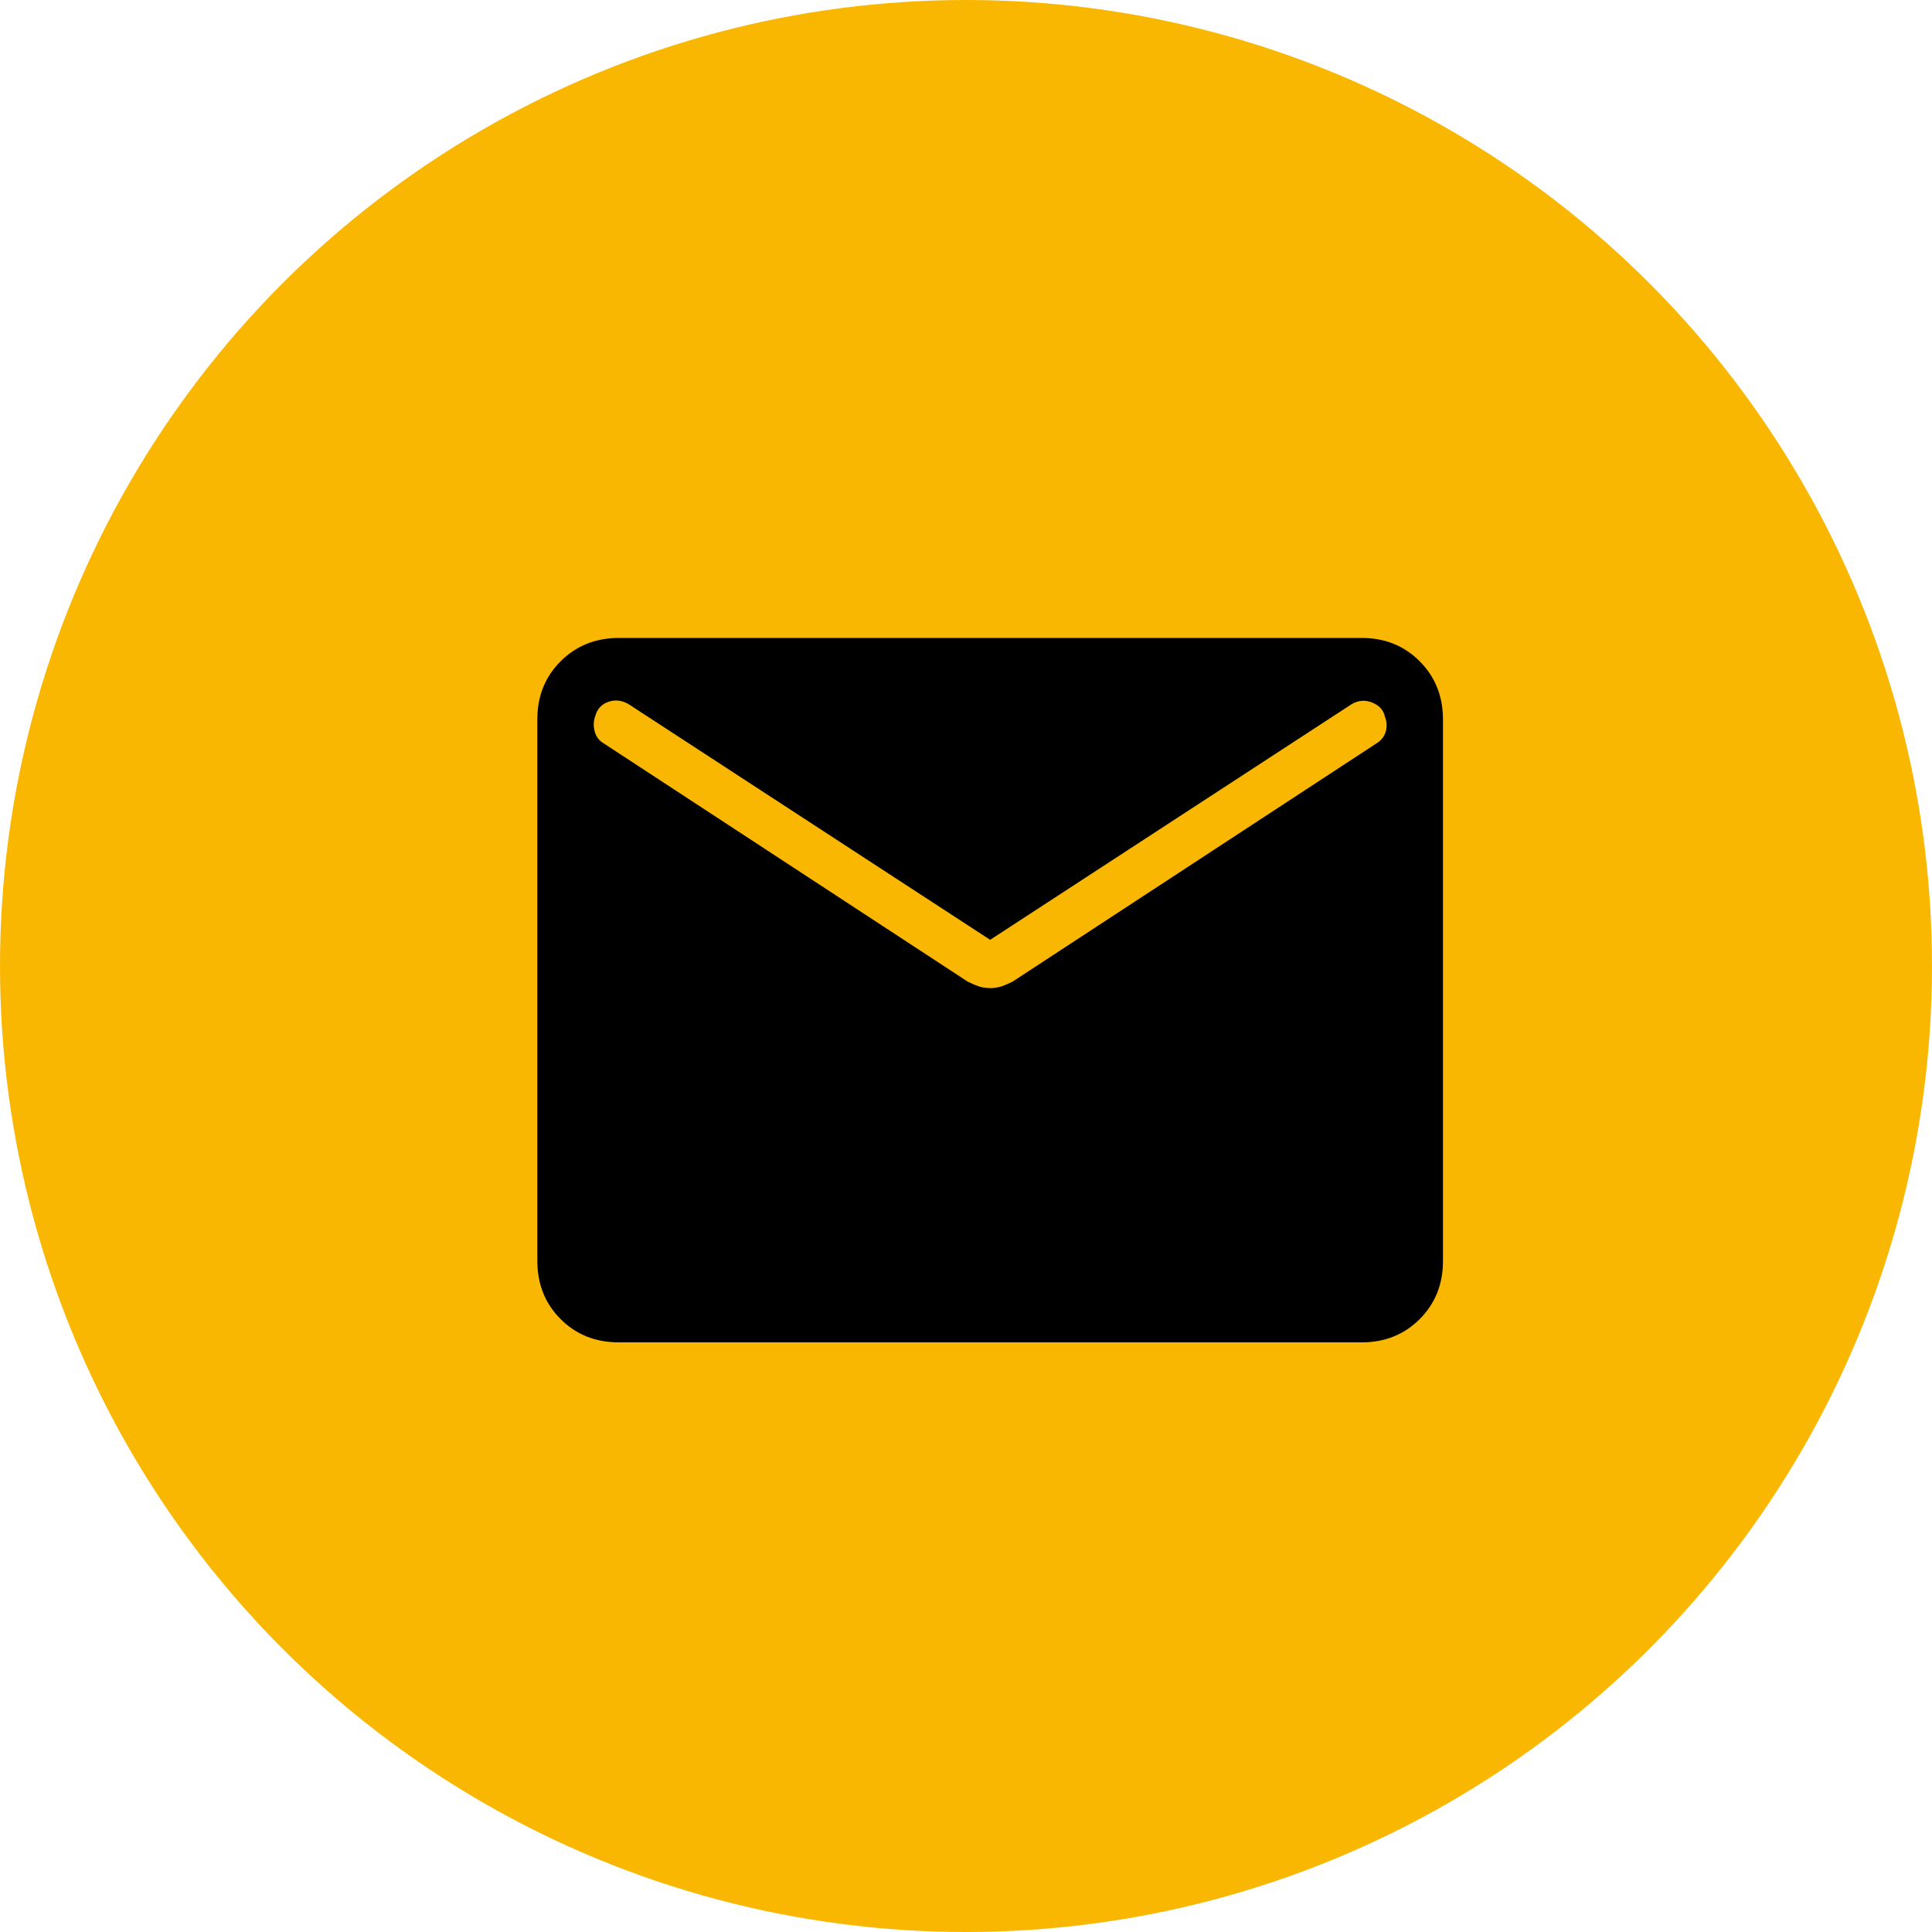
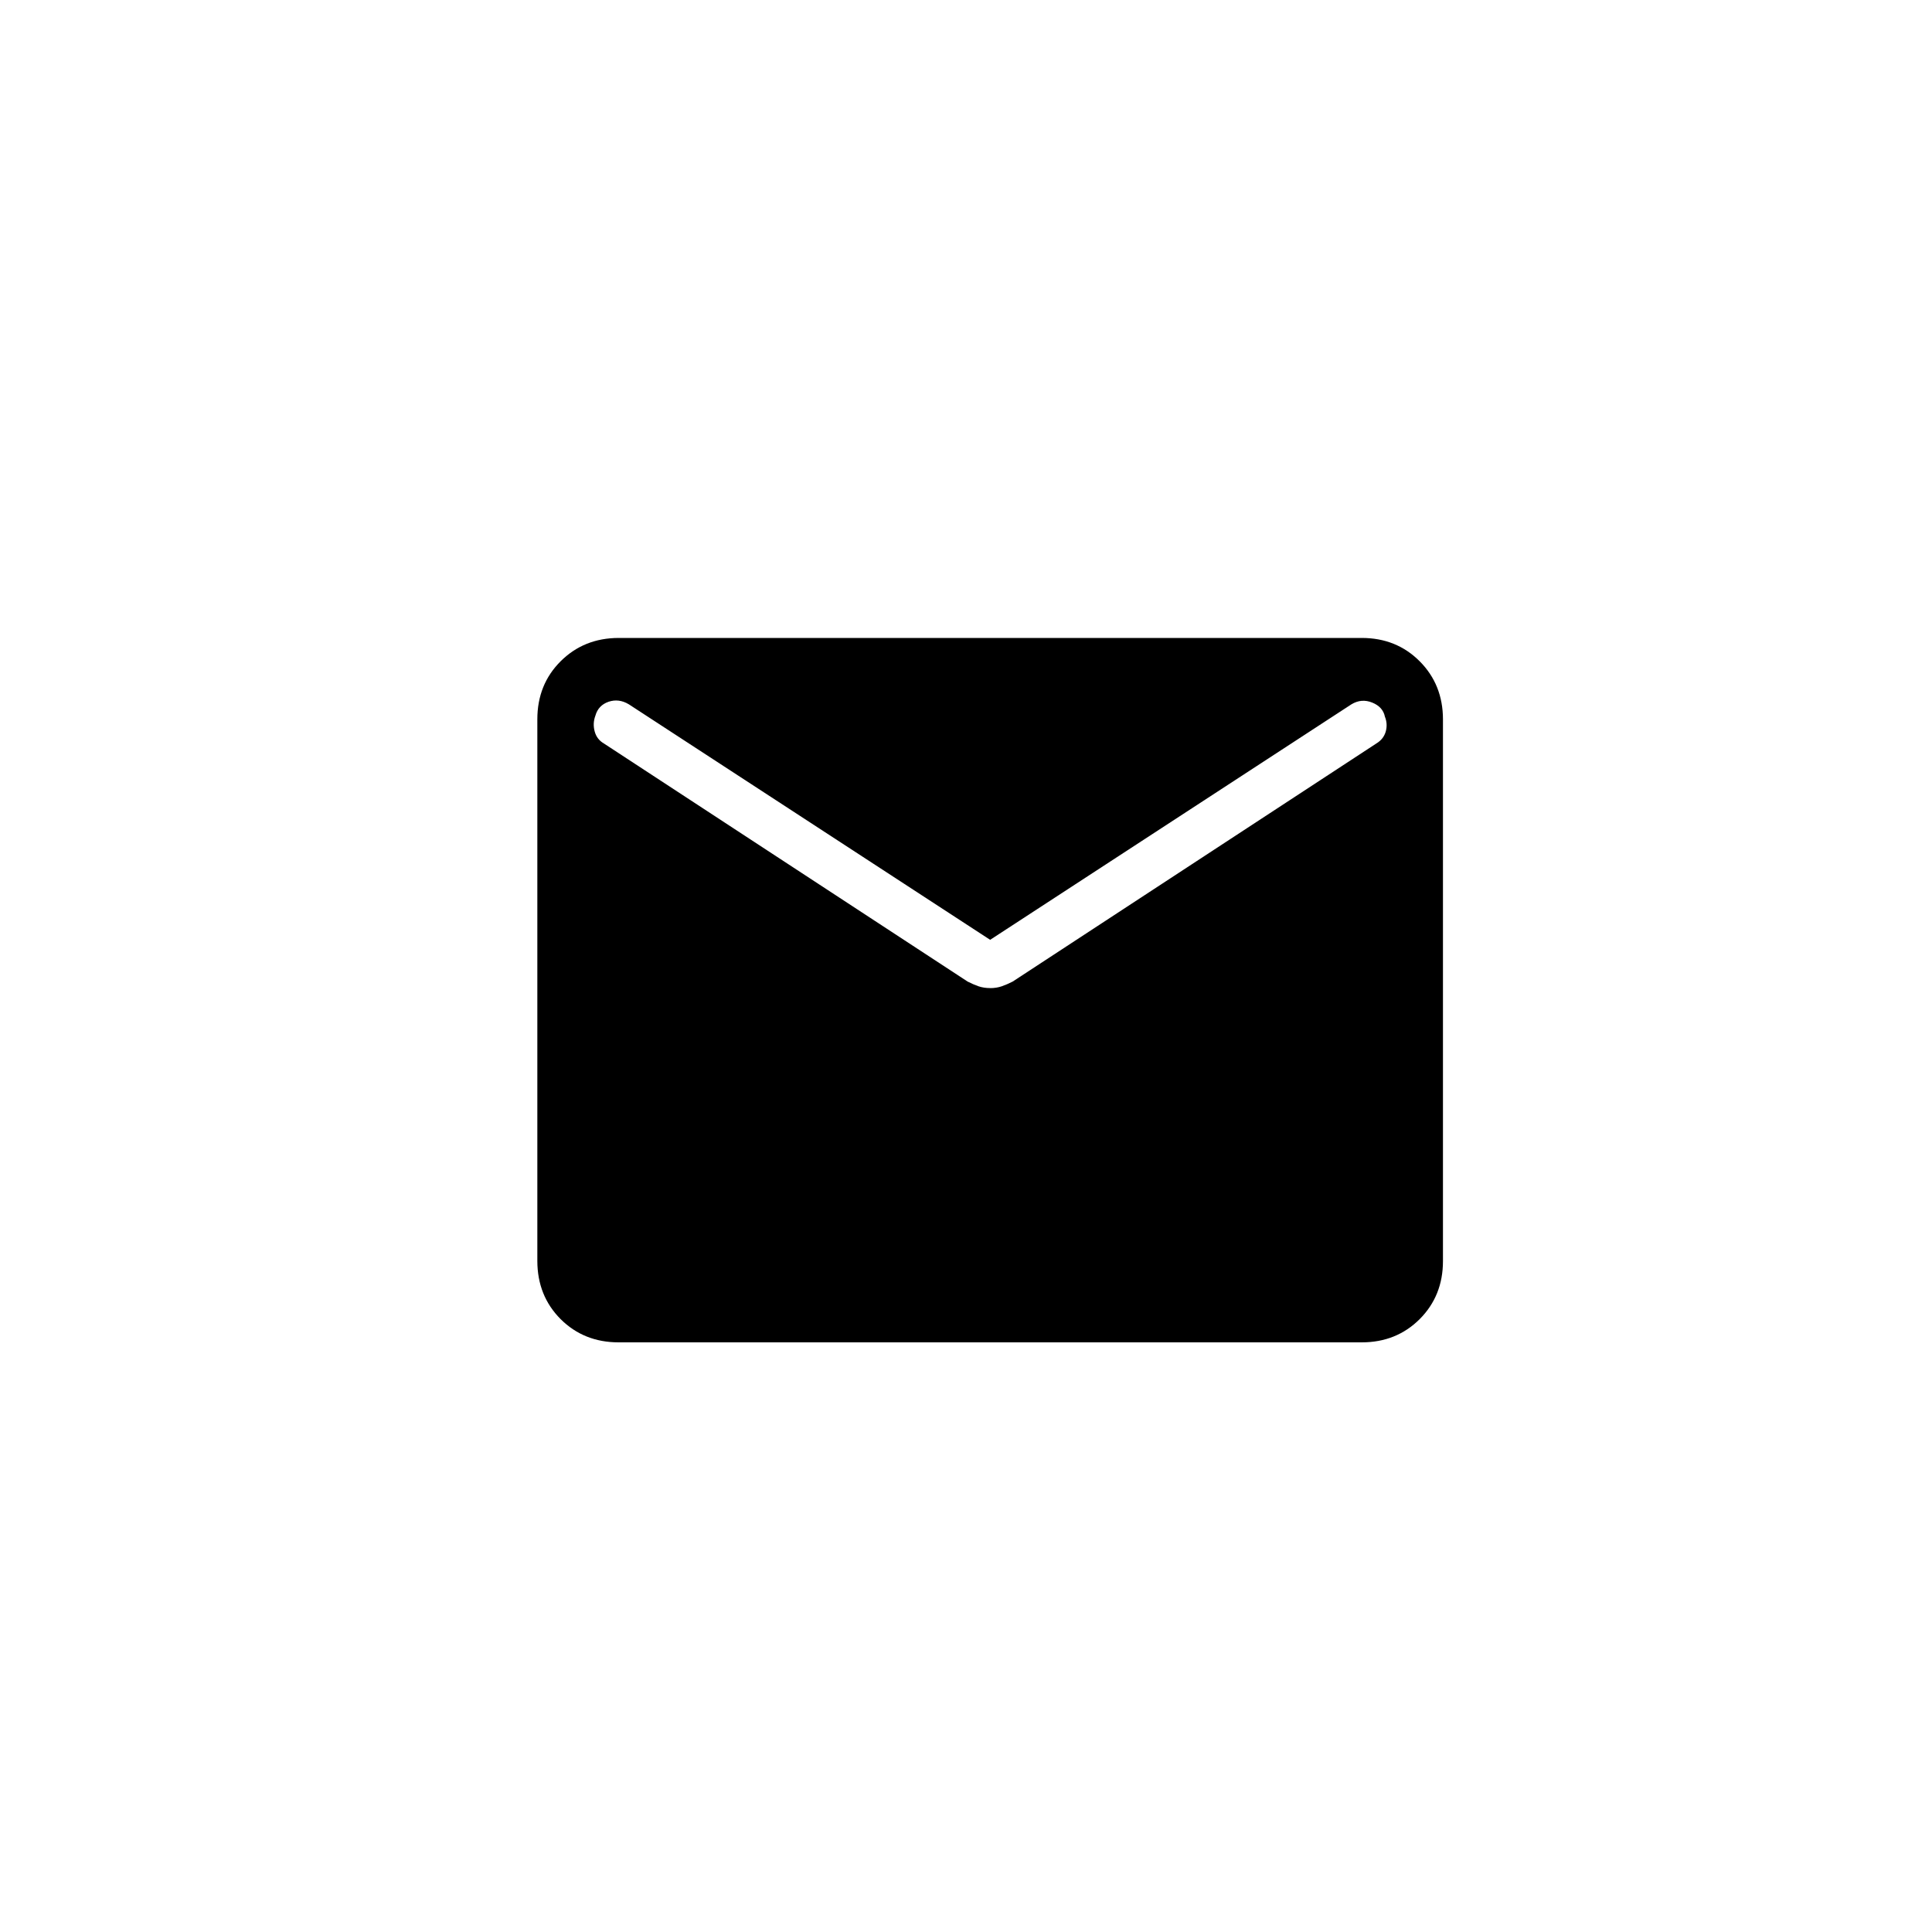
<svg xmlns="http://www.w3.org/2000/svg" width="40" height="40" viewBox="0 0 40 40" fill="none">
-   <circle cx="20" cy="20" r="20" fill="#FAB702" />
  <path d="M12.808 27.792C12.329 27.792 11.928 27.631 11.607 27.311C11.287 26.99 11.126 26.589 11.125 26.108V14.892C11.125 14.412 11.286 14.011 11.607 13.691C11.929 13.37 12.329 13.209 12.807 13.208H28.193C28.672 13.208 29.072 13.369 29.393 13.691C29.713 14.012 29.874 14.412 29.875 14.892V26.109C29.875 26.589 29.714 26.989 29.393 27.311C29.071 27.632 28.671 27.792 28.193 27.792H12.808ZM20.5 20.458C20.587 20.458 20.668 20.445 20.744 20.419C20.819 20.392 20.893 20.36 20.967 20.322L28.497 15.392C28.596 15.332 28.66 15.25 28.69 15.147C28.719 15.043 28.714 14.94 28.673 14.838C28.646 14.704 28.559 14.606 28.41 14.546C28.262 14.486 28.119 14.498 27.98 14.582L20.5 19.458L13.021 14.583C12.882 14.499 12.742 14.481 12.6 14.529C12.458 14.578 12.367 14.674 12.327 14.817C12.287 14.924 12.282 15.032 12.312 15.143C12.341 15.253 12.405 15.336 12.503 15.393L20.033 20.322C20.107 20.36 20.181 20.392 20.256 20.419C20.332 20.445 20.413 20.457 20.5 20.457" fill="black" />
</svg>